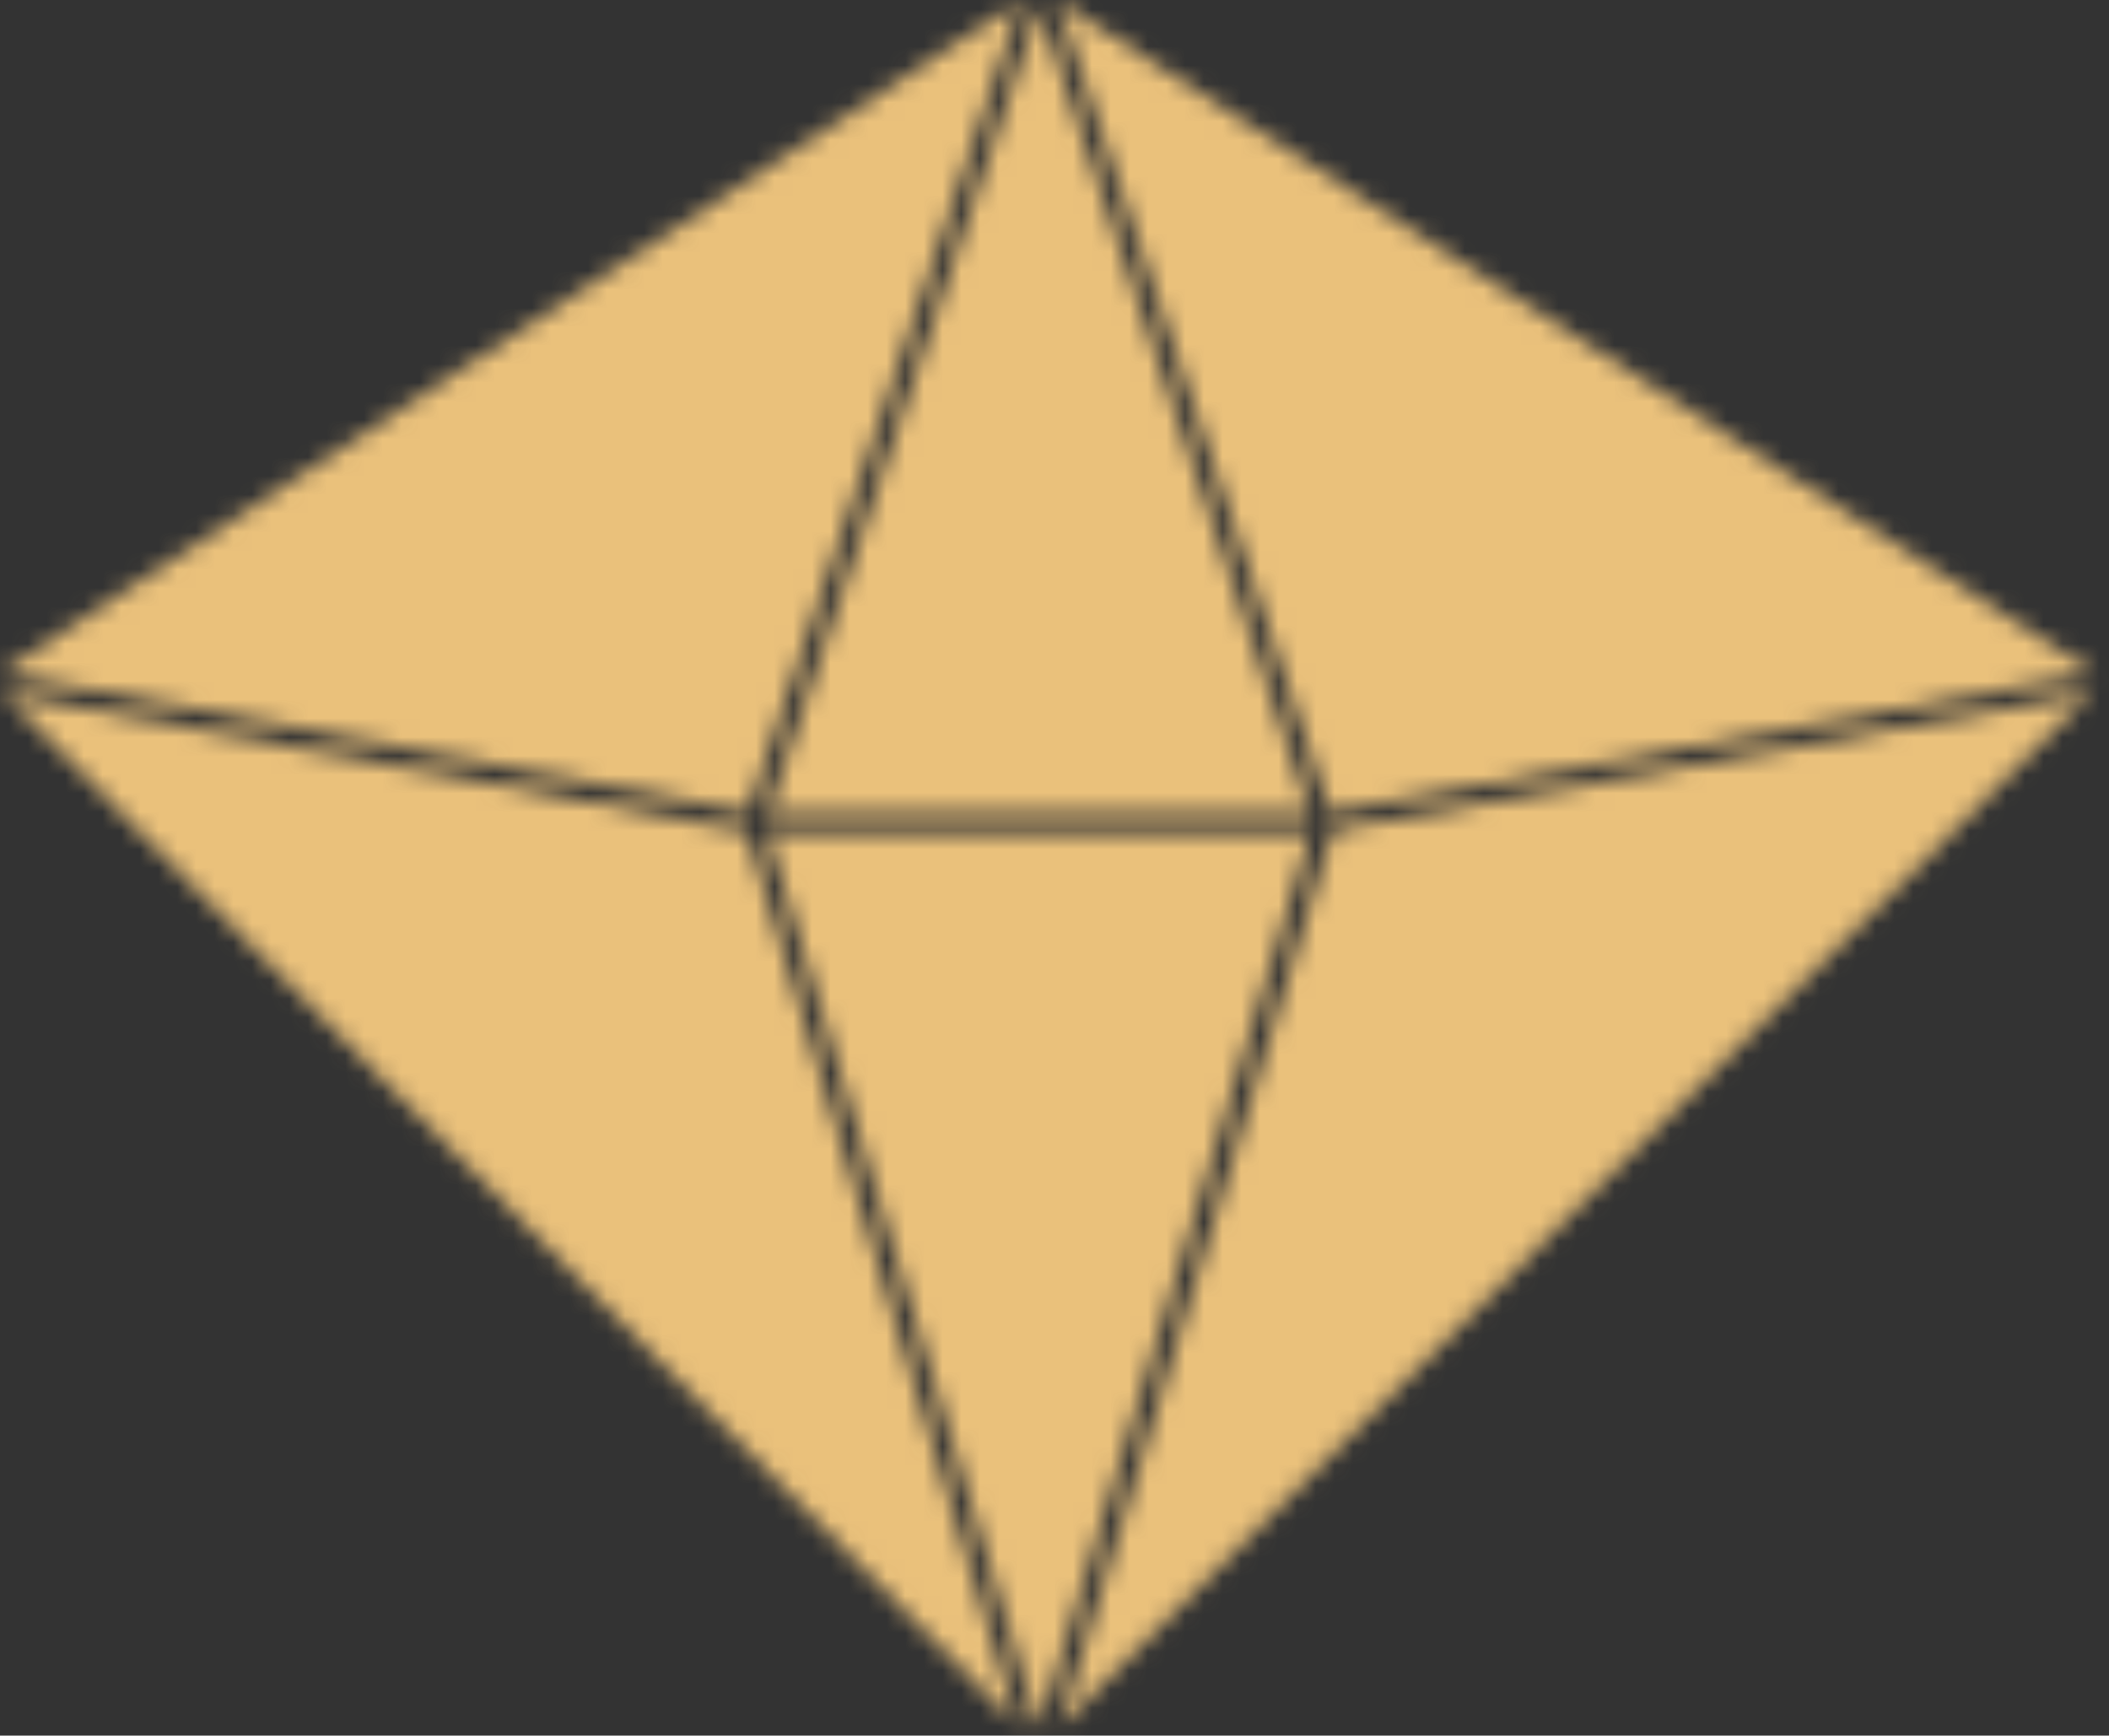
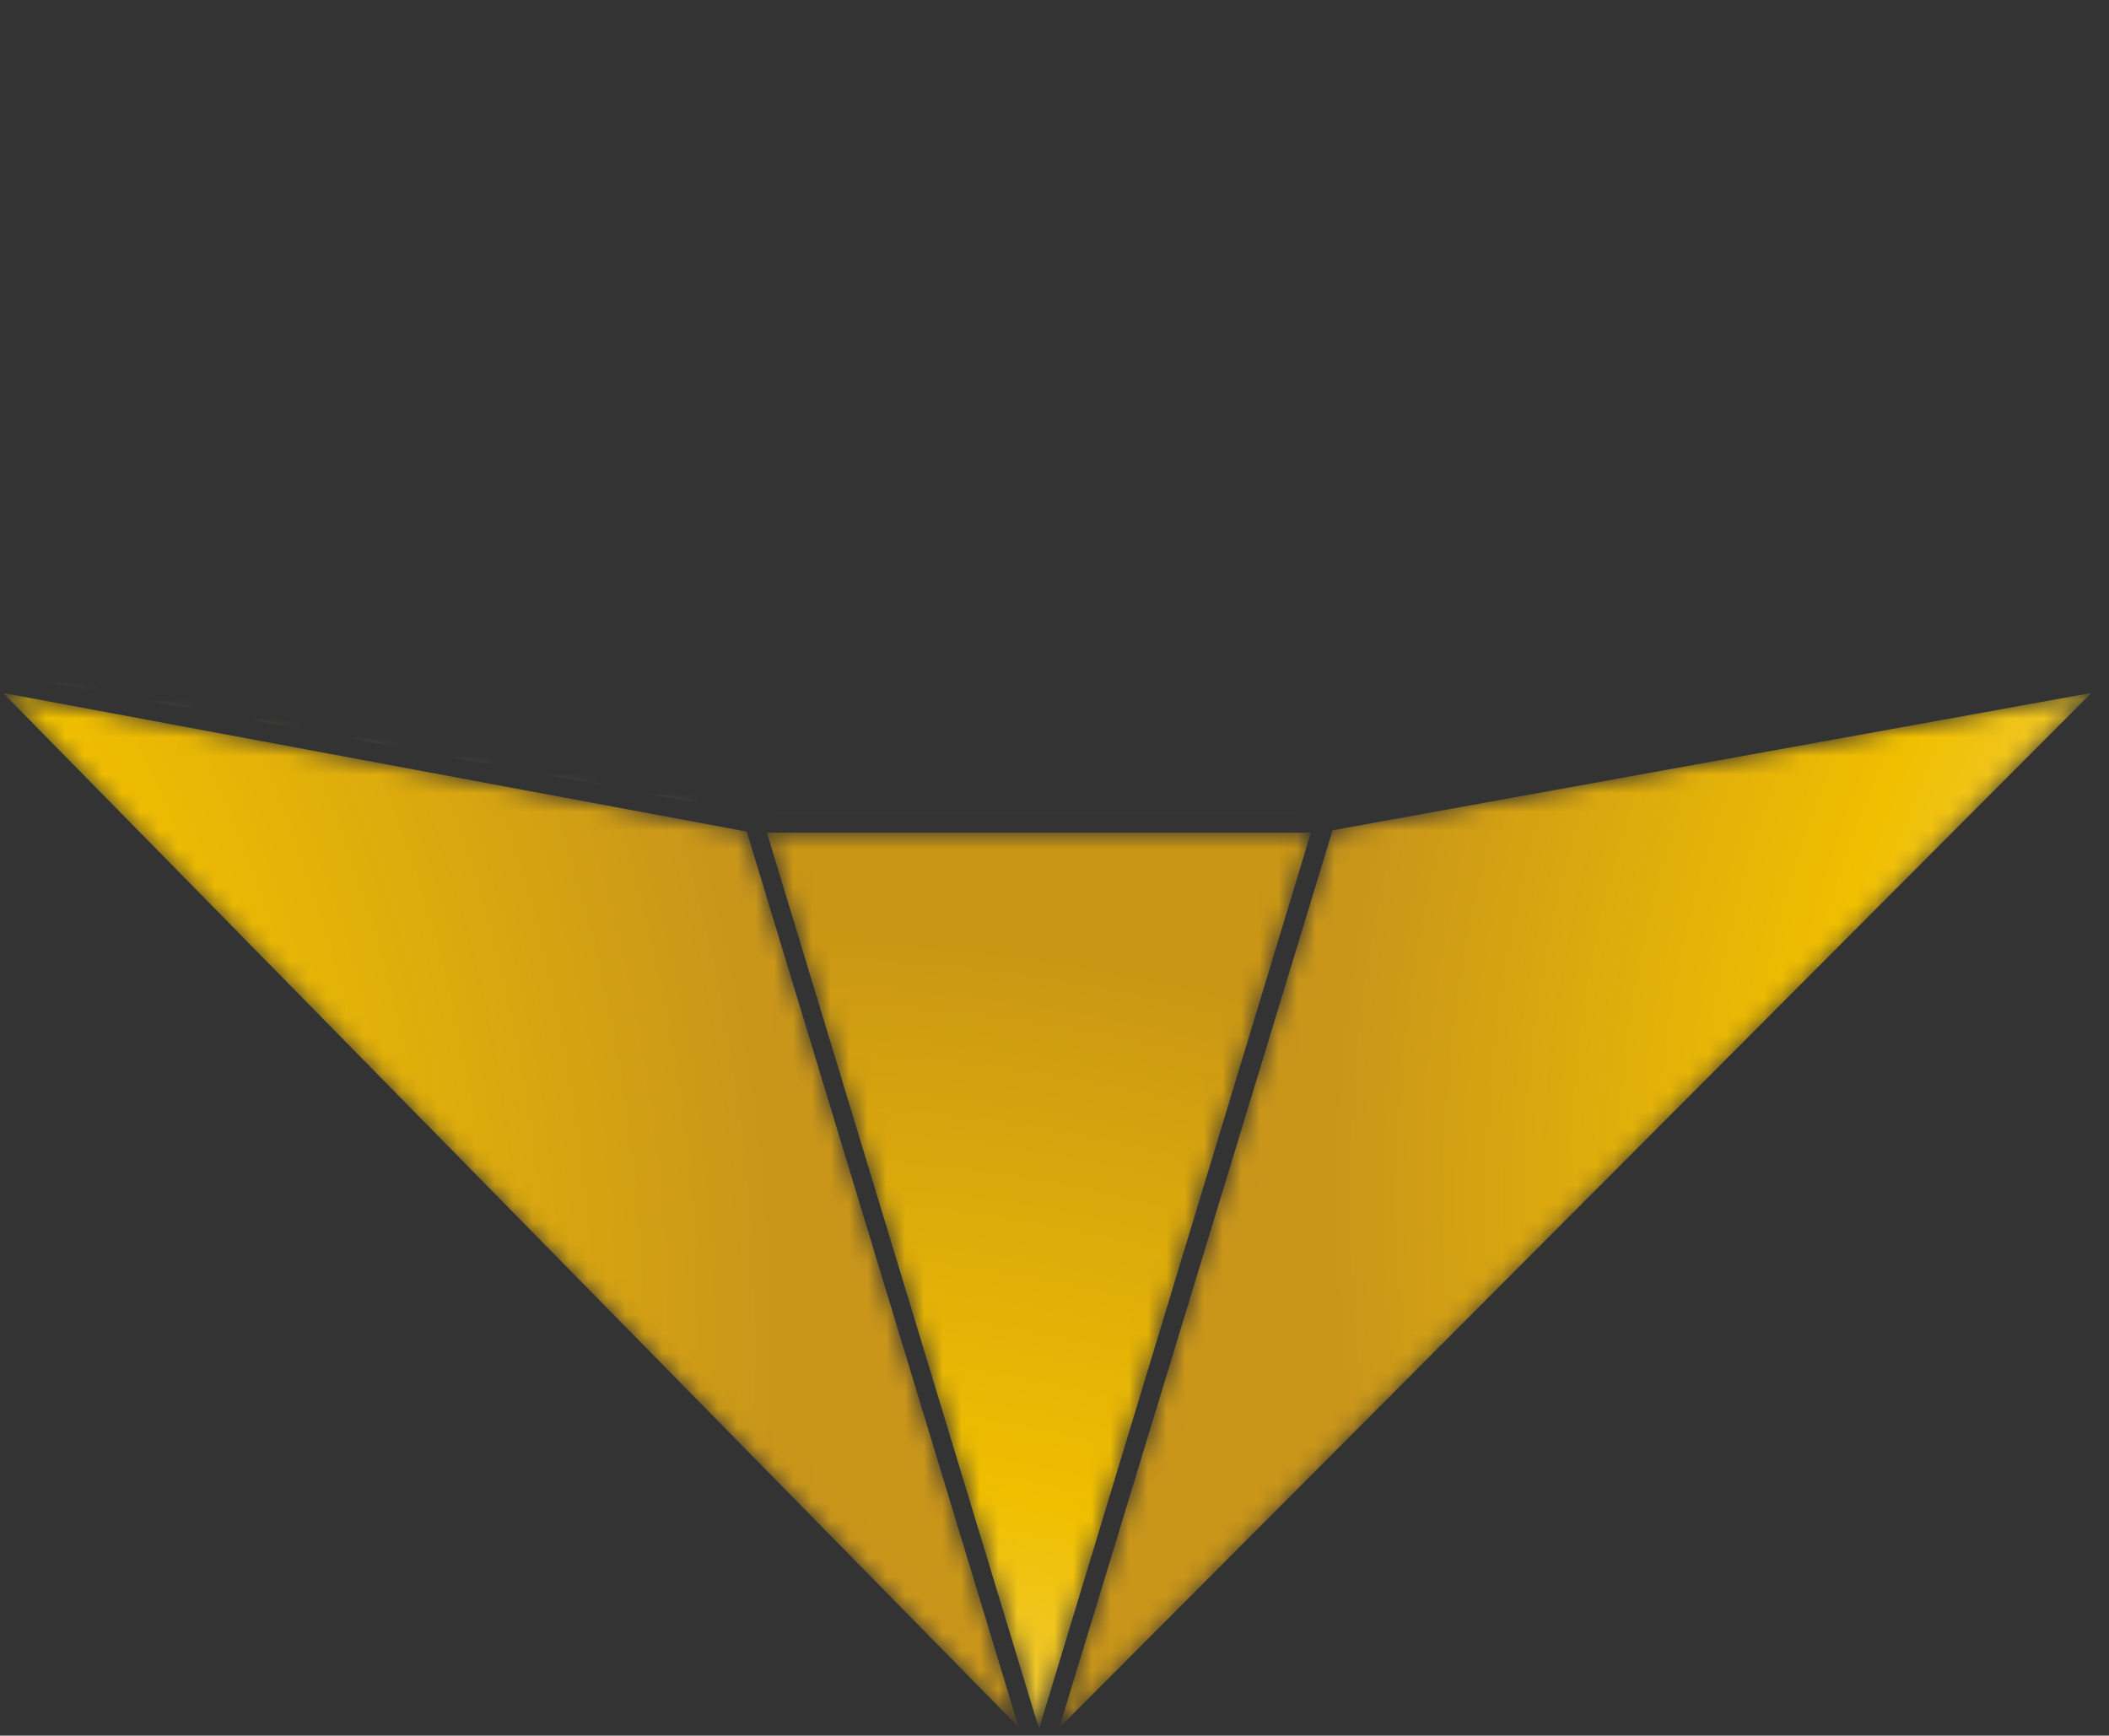
<svg xmlns="http://www.w3.org/2000/svg" width="113" height="93" viewBox="0 0 113 93" fill="none">
  <rect x="0" y="0" width="113" height="93" fill="#333333" stroke="none" />
  <mask id="mask0_54_138" style="mask-type:alpha" maskUnits="userSpaceOnUse" x="0" y="-1" width="113" height="94">
    <path d="M40 44.549L39.74 44.509L0.16 37.129L54.58 92.549L40.03 44.619L40 44.549Z" fill="url(#paint0_radial_54_138)" />
    <path d="M71.4 44.488L56.75 92.588L112.06 37.128L71.4 44.488Z" fill="url(#paint1_radial_54_138)" />
-     <path d="M76.687 42.549L112.217 36.069L56.617 -0.001L57.907 3.849L71.267 43.529L76.687 42.549Z" fill="url(#paint2_radial_54_138)" />
-     <path d="M54.72 0.009L-3.26087e-07 36.069L40.07 43.529L54.72 0.009Z" fill="url(#paint3_radial_54_138)" />
    <path d="M70.24 44.619L41.09 44.619L55.67 92.639L70.24 44.619Z" fill="url(#paint4_radial_54_138)" />
-     <path d="M41.117 43.607L70.217 43.607L57.927 7.077L55.667 0.367L41.117 43.607Z" fill="url(#paint5_radial_54_138)" />
  </mask>
  <g mask="url(#mask0_54_138)">
    <path d="M40 44.549L39.74 44.509L0.16 37.129L54.58 92.549L40.03 44.619L40 44.549Z" fill="url(#paint6_radial_54_138)" />
    <path d="M71.4 44.488L56.75 92.588L112.06 37.128L71.4 44.488Z" fill="url(#paint7_radial_54_138)" />
-     <path d="M76.687 42.549L112.217 36.069L56.617 -0.001L57.907 3.849L71.267 43.529L76.687 42.549Z" fill="url(#paint8_radial_54_138)" />
    <path d="M54.72 0.009L-3.26087e-07 36.069L40.07 43.529L54.72 0.009Z" fill="url(#paint9_radial_54_138)" />
    <path d="M70.24 44.619L41.09 44.619L55.67 92.639L70.24 44.619Z" fill="url(#paint10_radial_54_138)" />
    <path d="M41.117 43.607L70.217 43.607L57.927 7.077L55.667 0.367L41.117 43.607Z" fill="url(#paint11_radial_54_138)" />
    <g style="mix-blend-mode:color">
-       <rect x="-9" y="-5" width="131" height="102" fill="#EAC17B" />
-     </g>
+       </g>
  </g>
  <defs>
    <radialGradient id="paint0_radial_54_138" cx="0" cy="0" r="1" gradientUnits="userSpaceOnUse" gradientTransform="translate(-57.67 72.309) rotate(-90) scale(99.38 99.38)">
      <stop stop-color="#FFFAD2" />
      <stop offset="0.11" stop-color="#FBF2C0" />
      <stop offset="0.34" stop-color="#F3DE94" />
      <stop offset="0.37" stop-color="#F2DC8E" />
      <stop offset="0.69" stop-color="#F0BF00" />
      <stop offset="1" stop-color="#C9961A" />
    </radialGradient>
    <radialGradient id="paint1_radial_54_138" cx="0" cy="0" r="1" gradientUnits="userSpaceOnUse" gradientTransform="translate(153.37 64.178) rotate(-90) scale(81.97 81.97)">
      <stop stop-color="#FFFAD2" />
      <stop offset="0.11" stop-color="#FBF2C0" />
      <stop offset="0.34" stop-color="#F3DE94" />
      <stop offset="0.37" stop-color="#F2DC8E" />
      <stop offset="0.69" stop-color="#F0BF00" />
      <stop offset="1" stop-color="#C9961A" />
    </radialGradient>
    <radialGradient id="paint2_radial_54_138" cx="0" cy="0" r="1" gradientUnits="userSpaceOnUse" gradientTransform="translate(84.847 60.629) rotate(-90) scale(63.64 63.64)">
      <stop stop-color="#FFFAD2" />
      <stop offset="0.11" stop-color="#FBF2C0" />
      <stop offset="0.34" stop-color="#F3DE94" />
      <stop offset="0.37" stop-color="#F2DC8E" />
      <stop offset="0.69" stop-color="#F0BF00" />
      <stop offset="1" stop-color="#C9961A" />
    </radialGradient>
    <radialGradient id="paint3_radial_54_138" cx="0" cy="0" r="1" gradientUnits="userSpaceOnUse" gradientTransform="translate(30.25 63.669) rotate(-90) scale(66.5 66.5)">
      <stop stop-color="#FFFAD2" />
      <stop offset="0.11" stop-color="#FBF2C0" />
      <stop offset="0.34" stop-color="#F3DE94" />
      <stop offset="0.37" stop-color="#F2DC8E" />
      <stop offset="0.69" stop-color="#F0BF00" />
      <stop offset="1" stop-color="#C9961A" />
    </radialGradient>
    <radialGradient id="paint4_radial_54_138" cx="0" cy="0" r="1" gradientUnits="userSpaceOnUse" gradientTransform="translate(41.63 144.939) rotate(-90) scale(95.48 95.48)">
      <stop offset="0.37" stop-color="#F2DC8E" />
      <stop offset="0.69" stop-color="#F0BF00" />
      <stop offset="1" stop-color="#C99615" />
    </radialGradient>
    <radialGradient id="paint5_radial_54_138" cx="0" cy="0" r="1" gradientUnits="userSpaceOnUse" gradientTransform="translate(54.902 -3.121) rotate(89.72) scale(105.47 46.407)">
      <stop stop-color="#FFFAD2" />
      <stop offset="0.11" stop-color="#FBF2C0" />
      <stop offset="0.34" stop-color="#F3DE94" />
      <stop offset="0.37" stop-color="#F2DC8E" />
      <stop offset="0.69" stop-color="#F0BF00" />
      <stop offset="1" stop-color="#C9961A" />
    </radialGradient>
    <radialGradient id="paint6_radial_54_138" cx="0" cy="0" r="1" gradientUnits="userSpaceOnUse" gradientTransform="translate(-57.67 72.309) rotate(-90) scale(99.38 99.38)">
      <stop stop-color="#FFFAD2" />
      <stop offset="0.11" stop-color="#FBF2C0" />
      <stop offset="0.34" stop-color="#F3DE94" />
      <stop offset="0.37" stop-color="#F2DC8E" />
      <stop offset="0.69" stop-color="#F0BF00" />
      <stop offset="1" stop-color="#C9961A" />
    </radialGradient>
    <radialGradient id="paint7_radial_54_138" cx="0" cy="0" r="1" gradientUnits="userSpaceOnUse" gradientTransform="translate(153.37 64.178) rotate(-90) scale(81.97 81.97)">
      <stop stop-color="#FFFAD2" />
      <stop offset="0.11" stop-color="#FBF2C0" />
      <stop offset="0.34" stop-color="#F3DE94" />
      <stop offset="0.37" stop-color="#F2DC8E" />
      <stop offset="0.69" stop-color="#F0BF00" />
      <stop offset="1" stop-color="#C9961A" />
    </radialGradient>
    <radialGradient id="paint8_radial_54_138" cx="0" cy="0" r="1" gradientUnits="userSpaceOnUse" gradientTransform="translate(84.847 60.629) rotate(-90) scale(63.64 63.64)">
      <stop stop-color="#FFFAD2" />
      <stop offset="0.11" stop-color="#FBF2C0" />
      <stop offset="0.34" stop-color="#F3DE94" />
      <stop offset="0.37" stop-color="#F2DC8E" />
      <stop offset="0.69" stop-color="#F0BF00" />
      <stop offset="1" stop-color="#C9961A" />
    </radialGradient>
    <radialGradient id="paint9_radial_54_138" cx="0" cy="0" r="1" gradientUnits="userSpaceOnUse" gradientTransform="translate(30.25 63.669) rotate(-90) scale(66.5 66.5)">
      <stop stop-color="#FFFAD2" />
      <stop offset="0.11" stop-color="#FBF2C0" />
      <stop offset="0.34" stop-color="#F3DE94" />
      <stop offset="0.37" stop-color="#F2DC8E" />
      <stop offset="0.69" stop-color="#F0BF00" />
      <stop offset="1" stop-color="#C9961A" />
    </radialGradient>
    <radialGradient id="paint10_radial_54_138" cx="0" cy="0" r="1" gradientUnits="userSpaceOnUse" gradientTransform="translate(41.63 144.939) rotate(-90) scale(95.48 95.48)">
      <stop offset="0.37" stop-color="#F2DC8E" />
      <stop offset="0.69" stop-color="#F0BF00" />
      <stop offset="1" stop-color="#C99615" />
    </radialGradient>
    <radialGradient id="paint11_radial_54_138" cx="0" cy="0" r="1" gradientUnits="userSpaceOnUse" gradientTransform="translate(54.902 -3.121) rotate(89.72) scale(105.47 46.407)">
      <stop stop-color="#FFFAD2" />
      <stop offset="0.11" stop-color="#FBF2C0" />
      <stop offset="0.34" stop-color="#F3DE94" />
      <stop offset="0.37" stop-color="#F2DC8E" />
      <stop offset="0.69" stop-color="#F0BF00" />
      <stop offset="1" stop-color="#C9961A" />
    </radialGradient>
  </defs>
</svg>